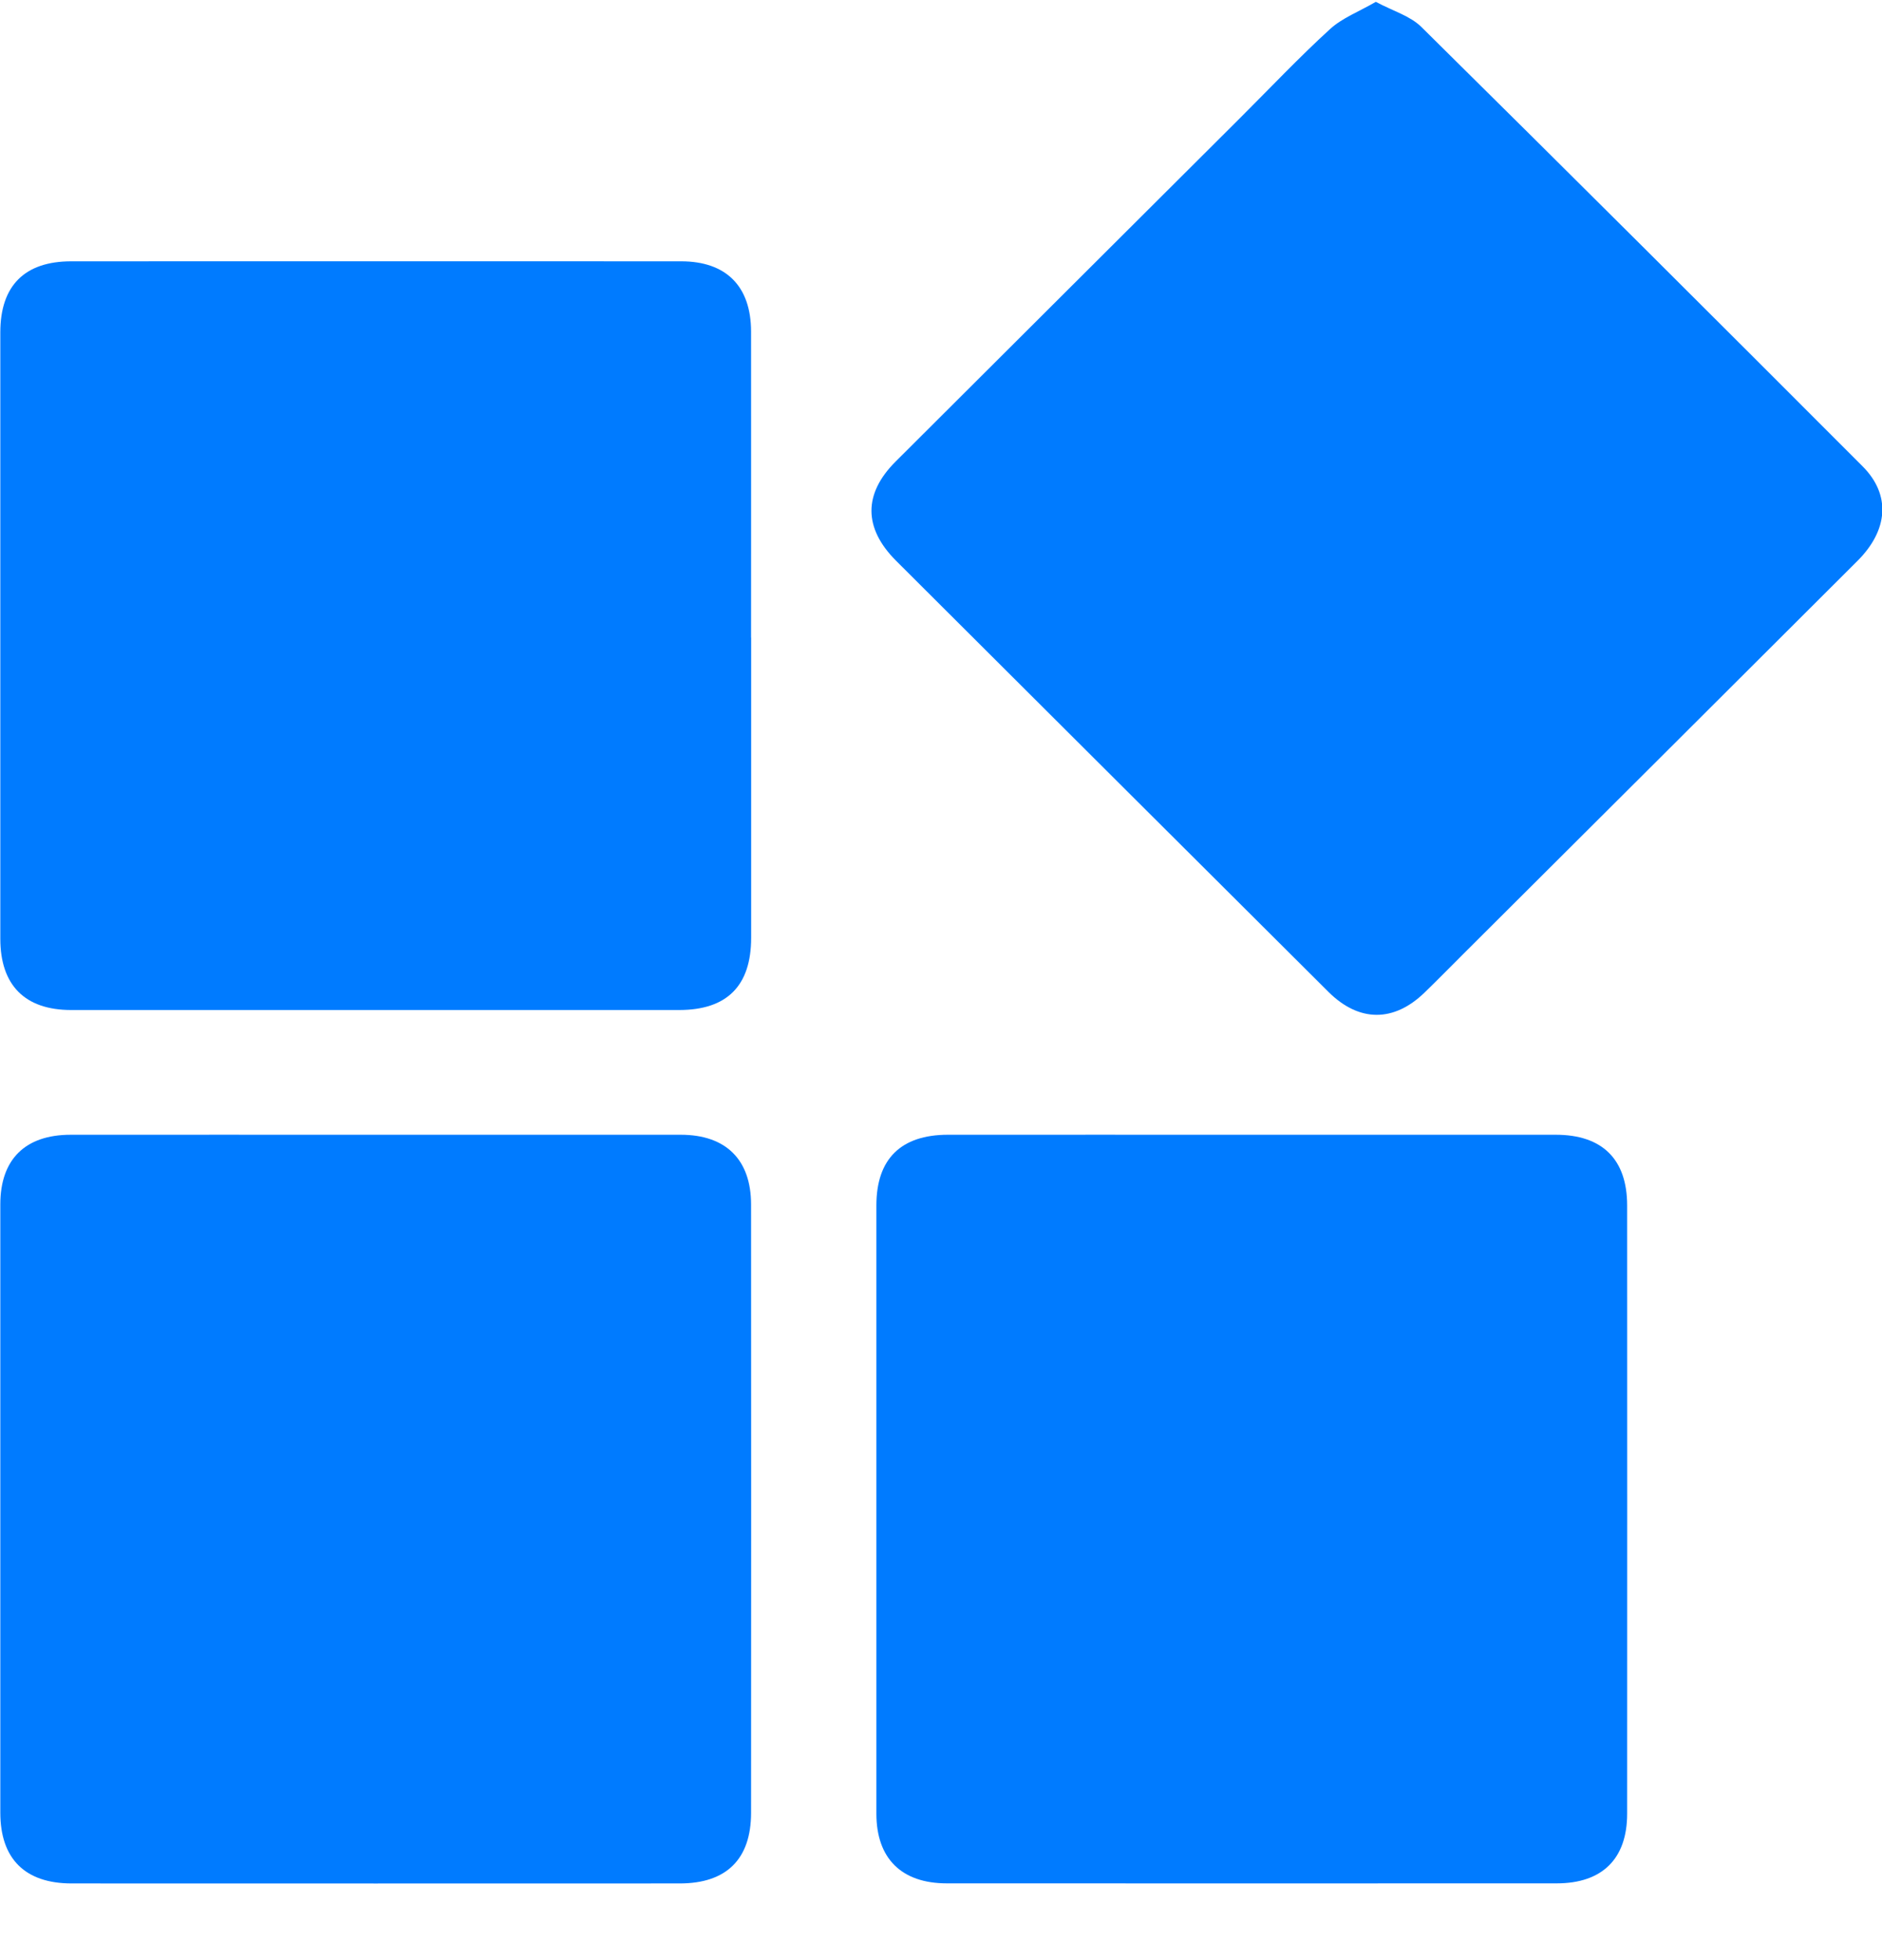
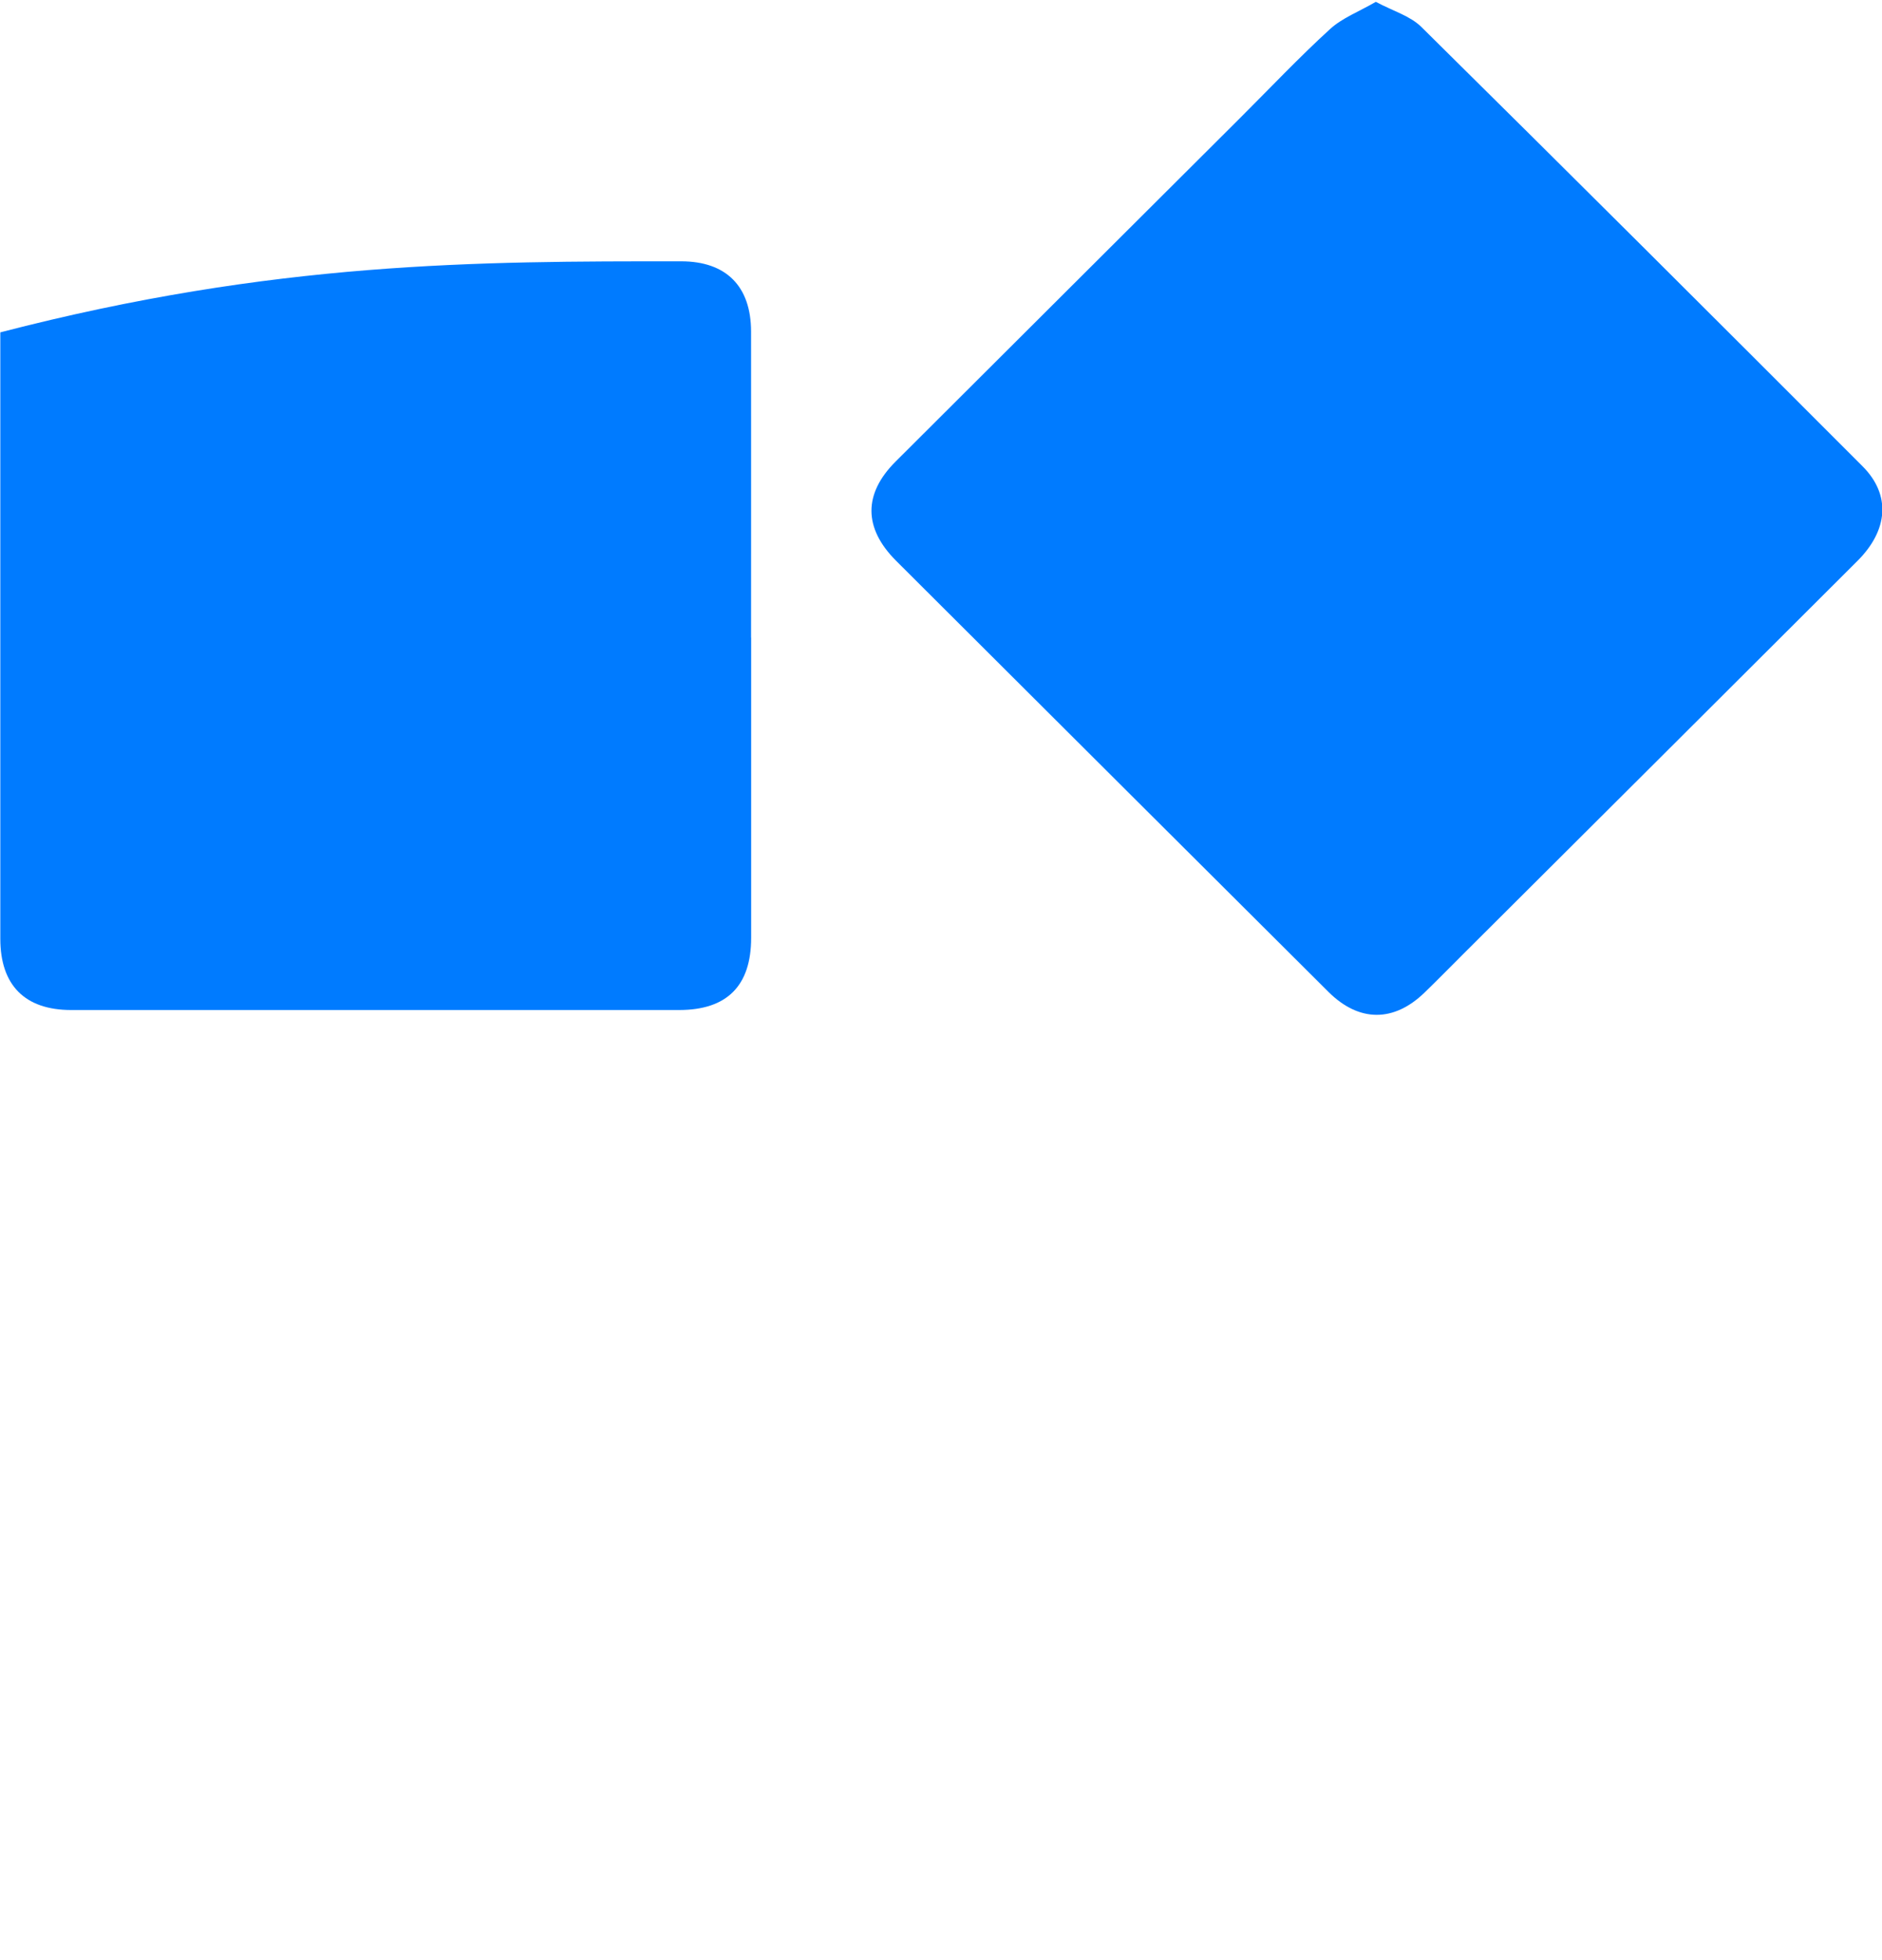
<svg xmlns="http://www.w3.org/2000/svg" width="24" height="25" viewBox="0 0 24 25" fill="none">
  <g clip-path="url(#clip0_15361_14831)">
-     <path d="M9.579 8.132C9.579 9.409 9.579 10.685 9.579 11.961C9.579 12.573 9.271 12.882 8.661 12.882C6.076 12.882 3.492 12.882 0.907 12.882C0.318 12.882 0.004 12.566 0.004 11.973C0.004 9.395 0.004 6.817 0.004 4.239C0.004 3.644 0.314 3.333 0.908 3.333C3.501 3.332 6.094 3.332 8.687 3.333C9.26 3.333 9.577 3.651 9.578 4.228C9.579 5.529 9.578 6.831 9.578 8.132L9.579 8.132Z" fill="#007BFF" />
-     <path d="M4.816 14.473C6.105 14.473 7.393 14.473 8.681 14.473C9.257 14.473 9.578 14.791 9.578 15.363C9.58 17.949 9.579 20.535 9.578 23.121C9.578 23.712 9.264 24.022 8.668 24.022C6.083 24.023 3.499 24.023 0.914 24.022C0.32 24.022 0.004 23.708 0.004 23.119C0.004 20.533 0.004 17.947 0.004 15.361C0.004 14.786 0.322 14.473 0.902 14.473C2.207 14.472 3.512 14.473 4.816 14.473Z" fill="#007BFF" />
-     <path d="M15.975 14.473C17.263 14.473 18.551 14.473 19.84 14.473C20.433 14.473 20.75 14.786 20.75 15.375C20.751 17.961 20.751 20.547 20.75 23.133C20.75 23.707 20.433 24.021 19.852 24.021C17.259 24.022 14.666 24.022 12.074 24.021C11.497 24.021 11.176 23.704 11.176 23.132C11.176 20.546 11.176 17.96 11.176 15.374C11.176 14.782 11.489 14.474 12.086 14.473C13.383 14.472 14.679 14.473 15.976 14.473H15.975Z" fill="#007BFF" />
+     <path d="M9.579 8.132C9.579 9.409 9.579 10.685 9.579 11.961C9.579 12.573 9.271 12.882 8.661 12.882C6.076 12.882 3.492 12.882 0.907 12.882C0.318 12.882 0.004 12.566 0.004 11.973C0.004 9.395 0.004 6.817 0.004 4.239C3.501 3.332 6.094 3.332 8.687 3.333C9.26 3.333 9.577 3.651 9.578 4.228C9.579 5.529 9.578 6.831 9.578 8.132L9.579 8.132Z" fill="#007BFF" />
    <path d="M17.546 0.024C17.763 0.14 17.983 0.203 18.125 0.343C20.008 2.204 21.882 4.074 23.753 5.948C24.114 6.31 24.081 6.761 23.687 7.154C22.014 8.825 20.338 10.495 18.663 12.165C18.499 12.329 18.336 12.495 18.169 12.657C17.776 13.04 17.332 13.04 16.941 12.651C15.265 10.982 13.591 9.311 11.917 7.641C11.752 7.476 11.587 7.313 11.423 7.148C11.012 6.734 11.009 6.299 11.42 5.888C12.882 4.428 14.346 2.97 15.809 1.51C16.191 1.129 16.562 0.736 16.96 0.372C17.116 0.229 17.329 0.149 17.546 0.023V0.024Z" fill="#007BFF" />
  </g>
  <defs>
    <clipPath id="clip0_15361_14831">
      <rect width="24" height="24" fill="white" transform="translate(0.004 0.023)" />
    </clipPath>
  </defs>
</svg>